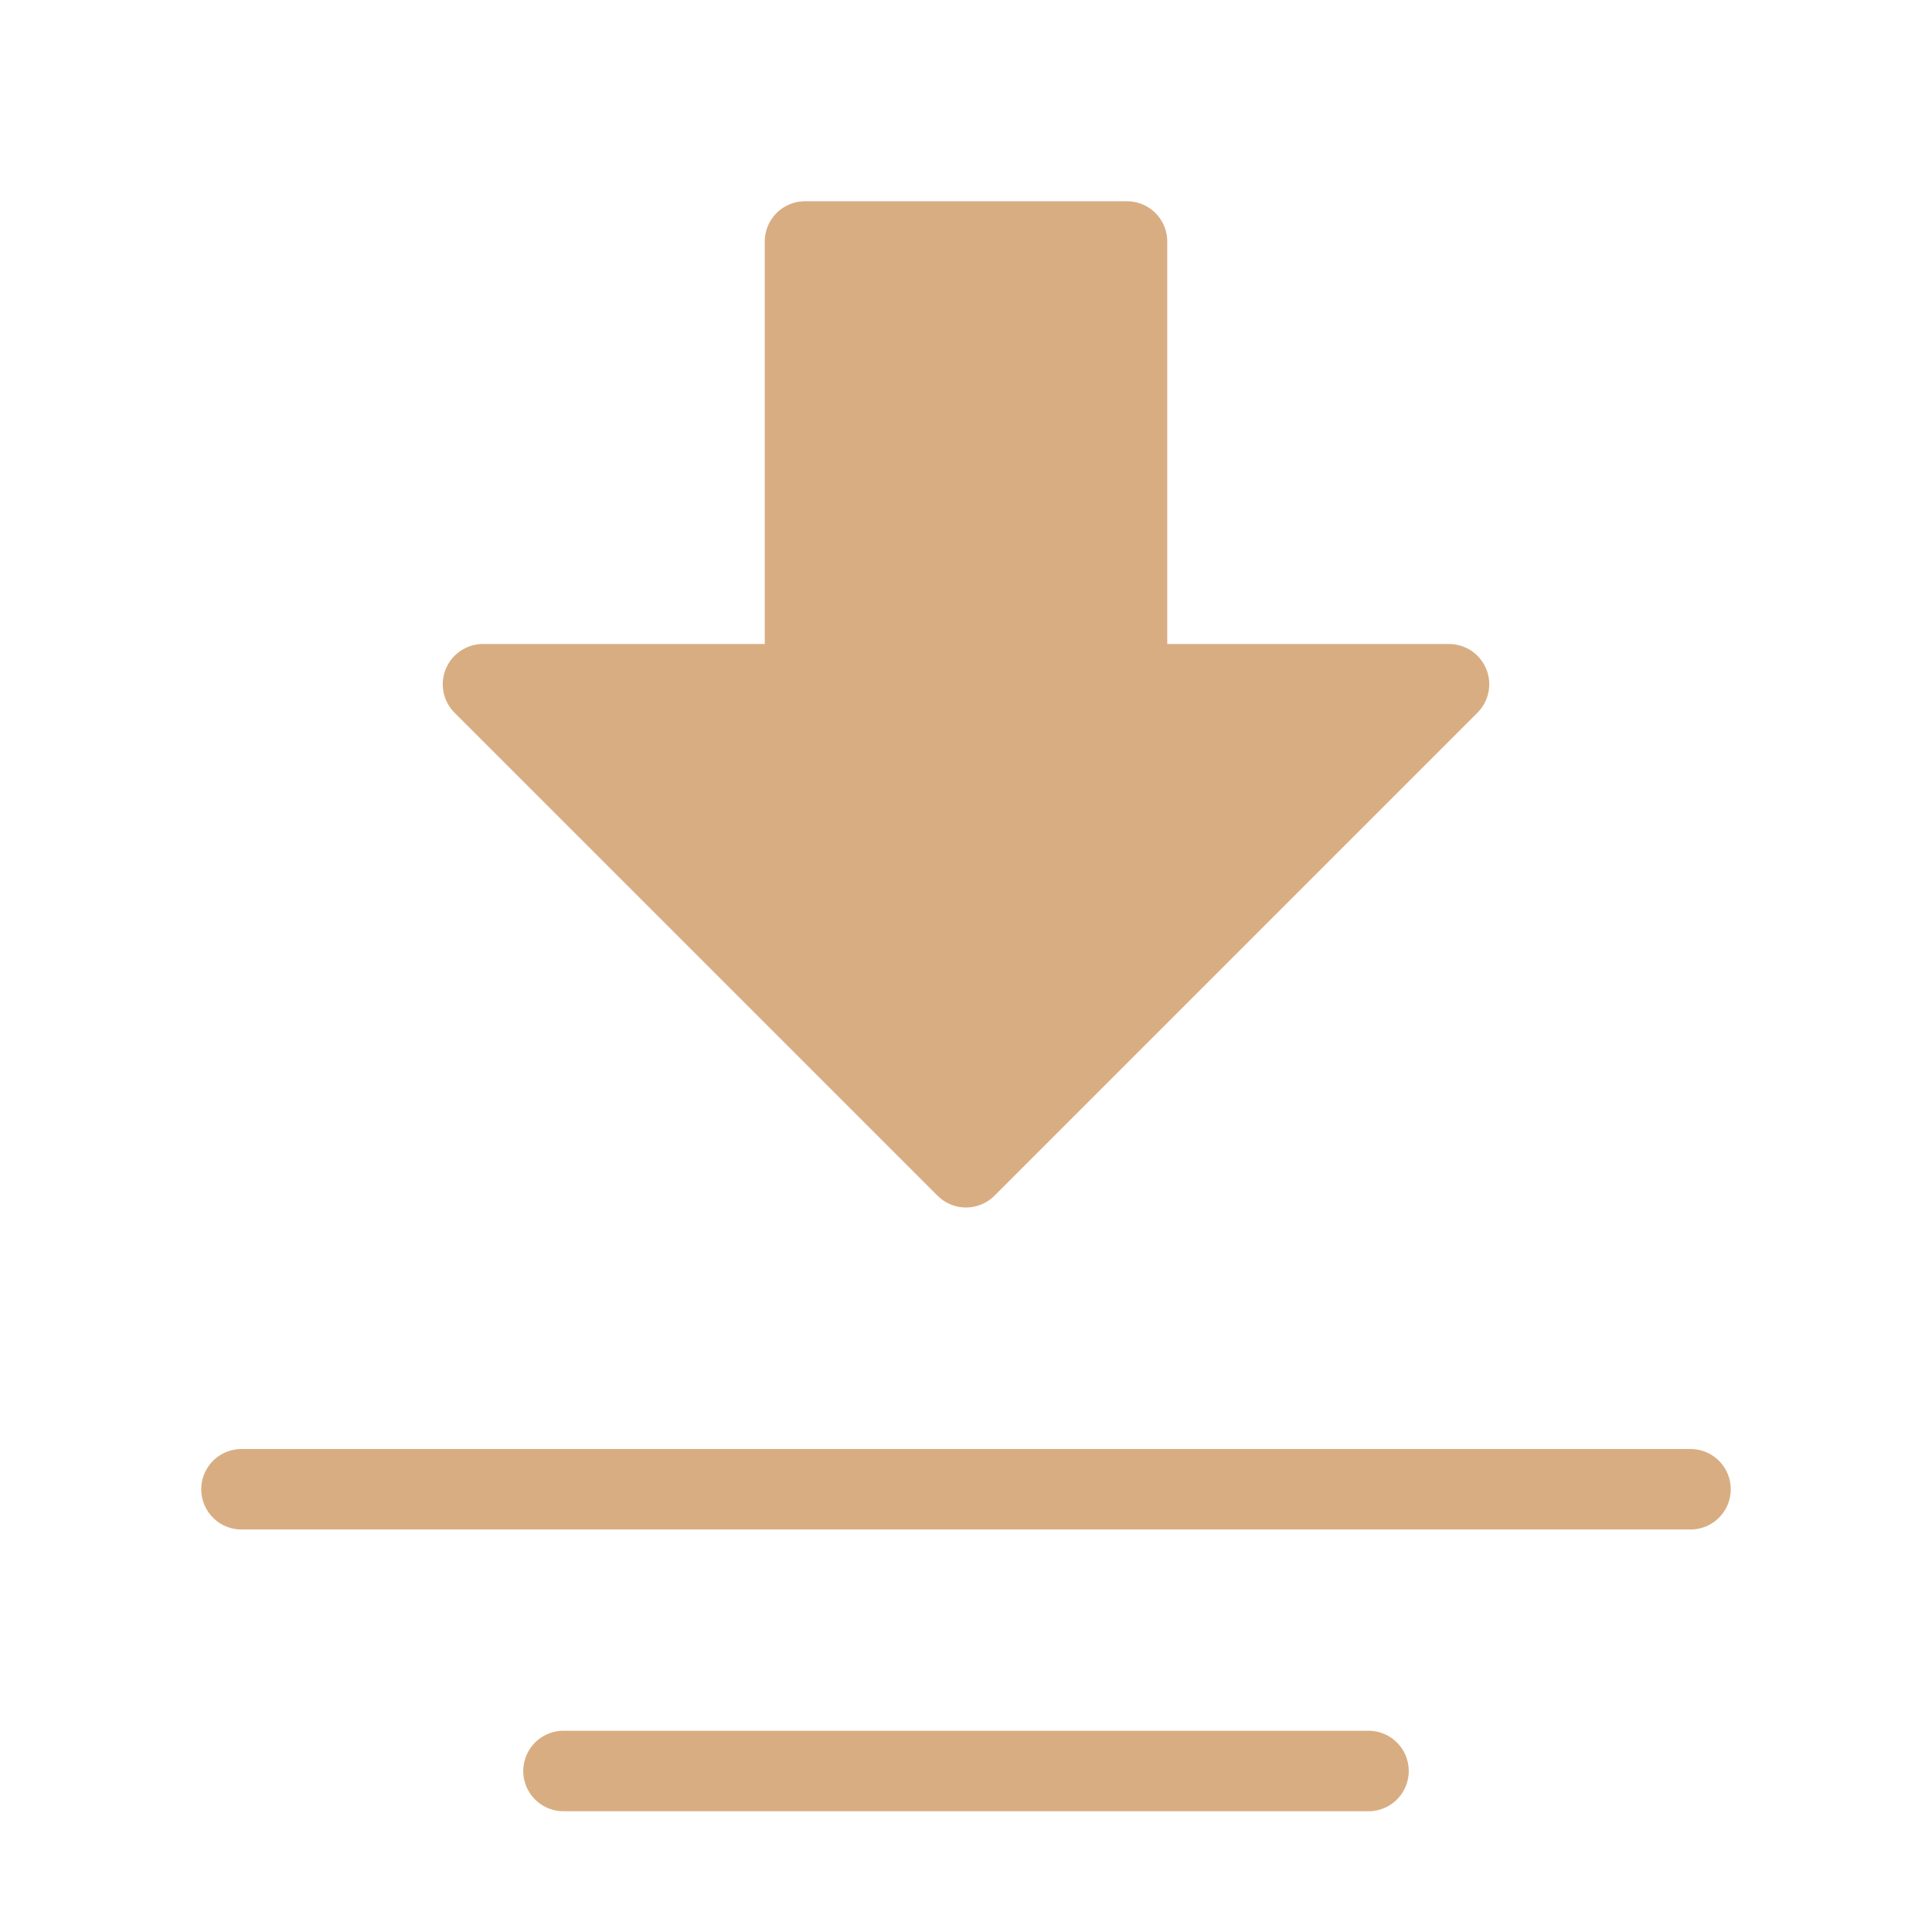
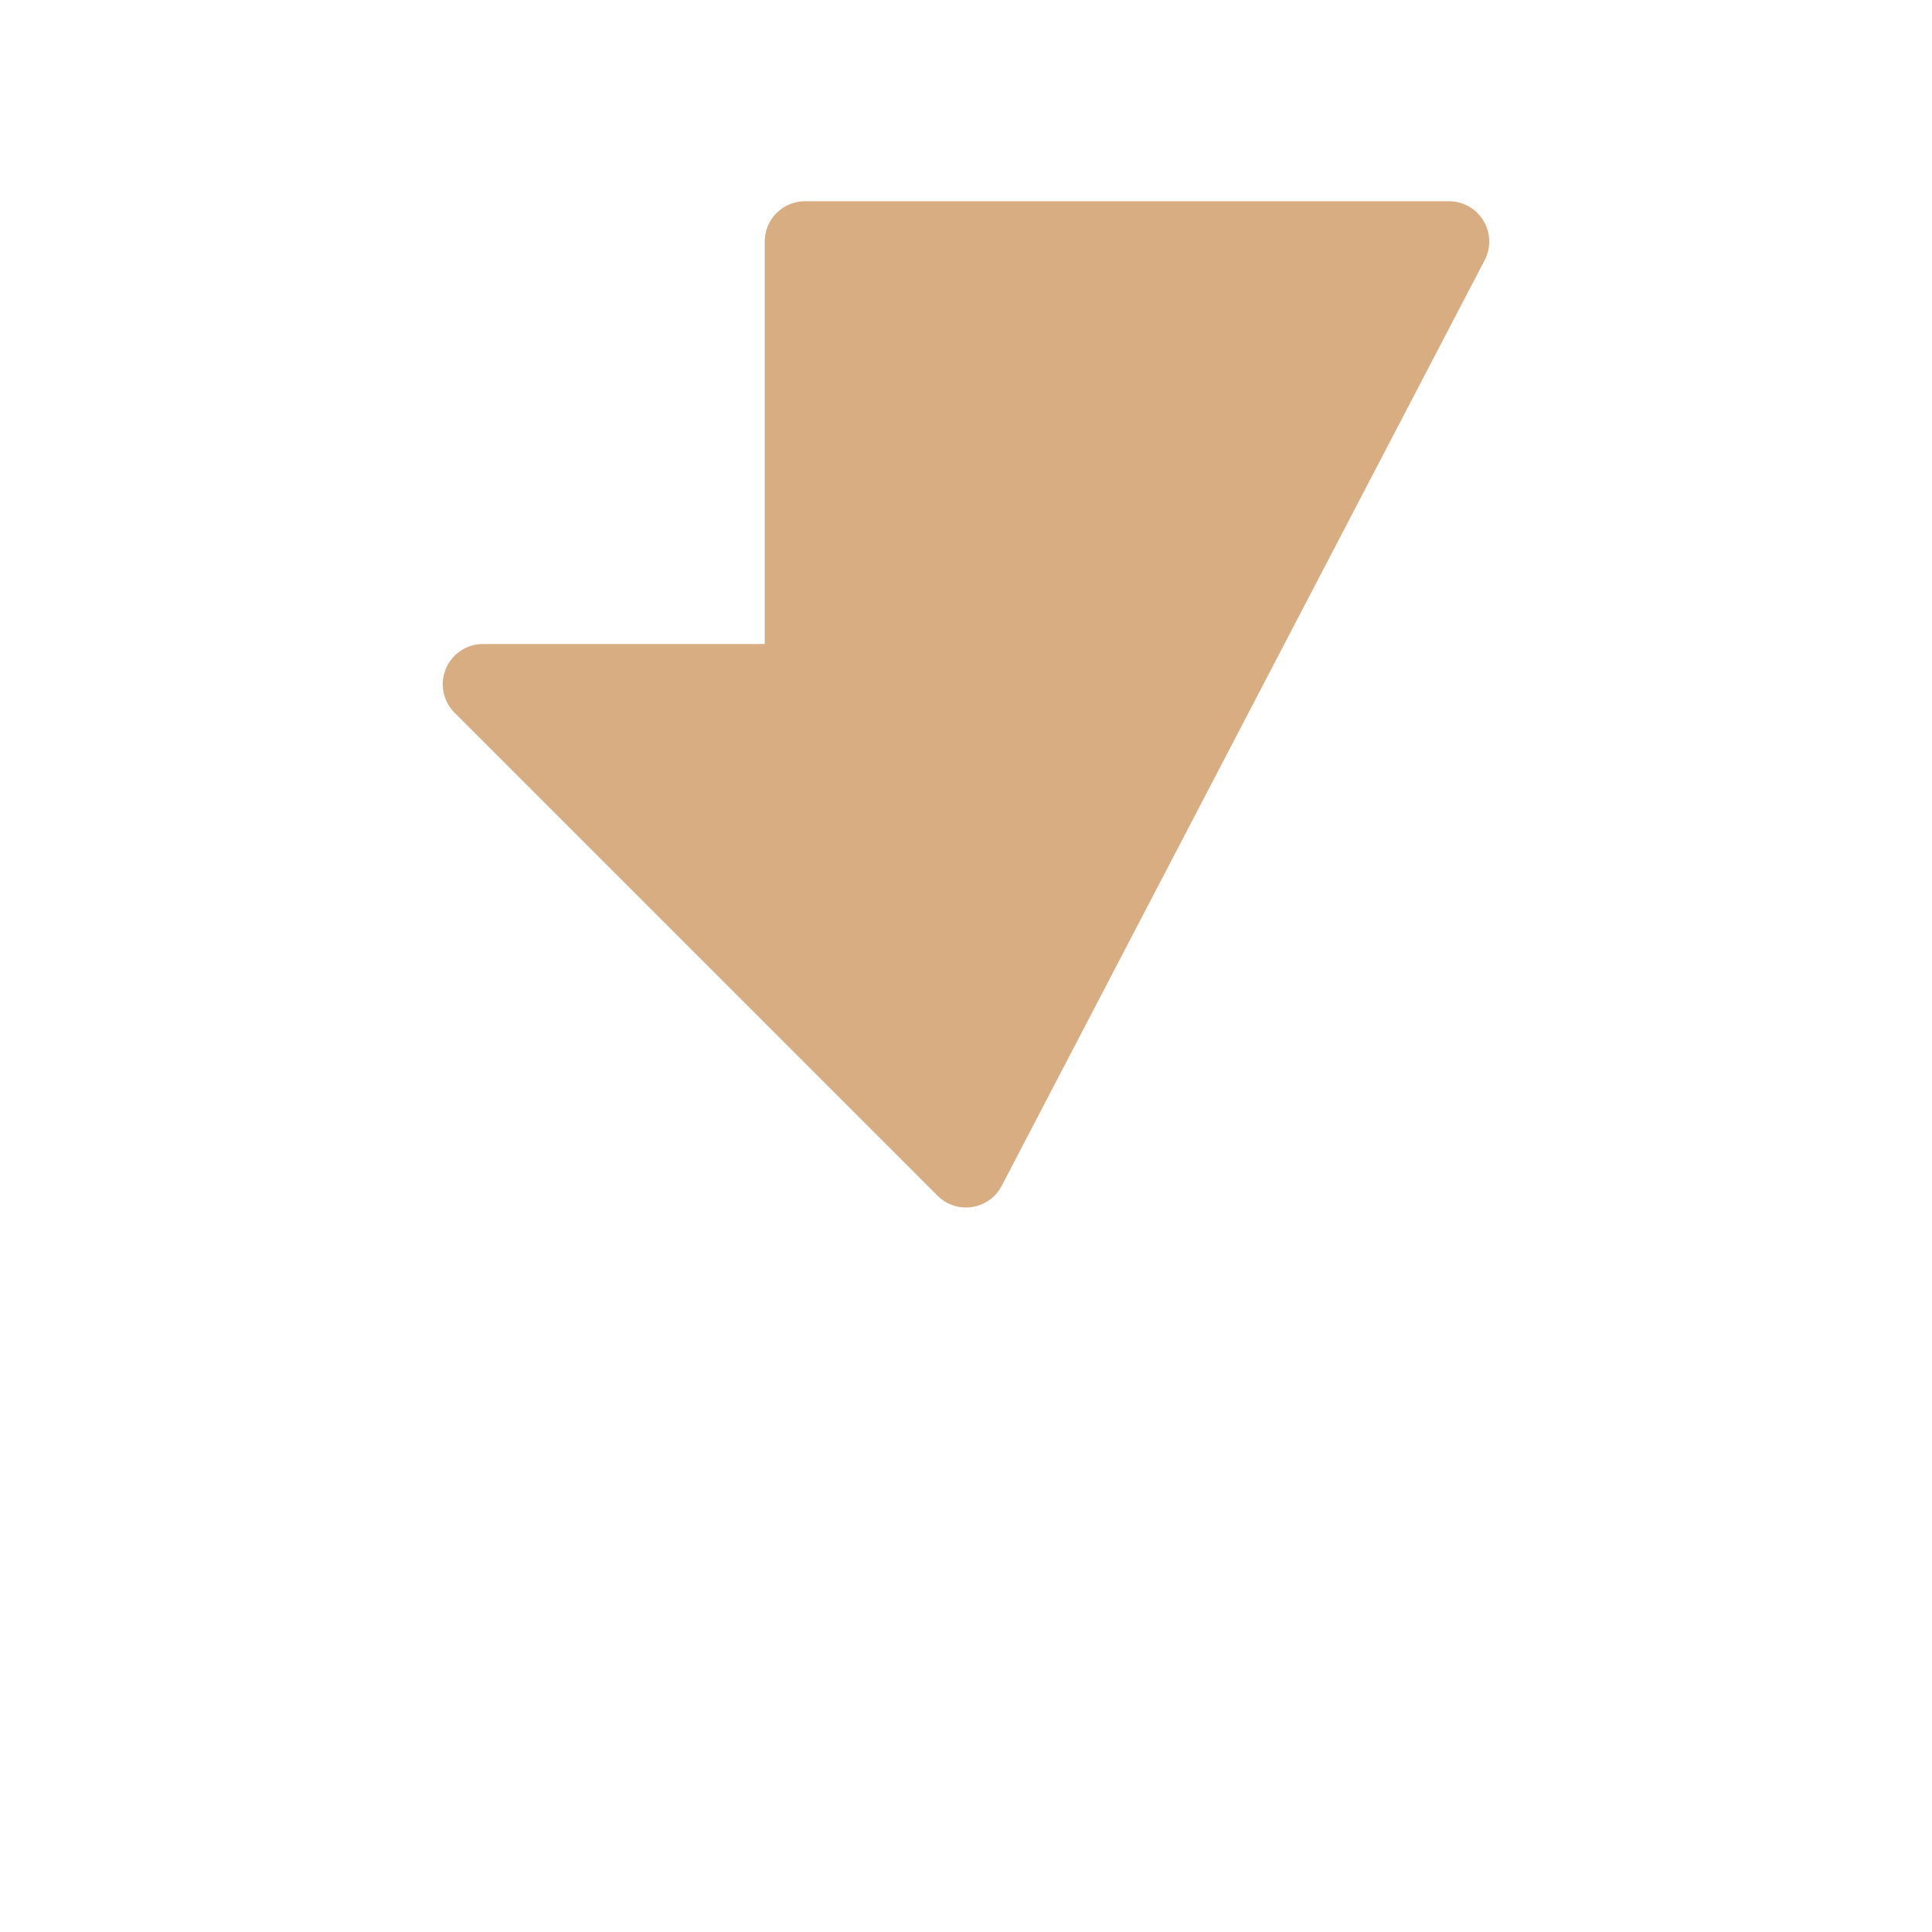
<svg xmlns="http://www.w3.org/2000/svg" id="icon-down" viewBox="0 0 48 48" fill="#d9ad82">
-   <path fill-rule="evenodd" clip-rule="evenodd" d="M24 29L12 17H20V6H28V17H36L24 29Z" fill="#d9ad82" stroke="#d9ad82" stroke-width="2" stroke-linecap="round" stroke-linejoin="round" />
-   <path d="M42 37H6" stroke="#d9ad82" stroke-width="2" stroke-linecap="round" />
-   <path d="M34 44H14" stroke="#d9ad82" stroke-width="2" stroke-linecap="round" />
+   <path fill-rule="evenodd" clip-rule="evenodd" d="M24 29L12 17H20V6H28H36L24 29Z" fill="#d9ad82" stroke="#d9ad82" stroke-width="2" stroke-linecap="round" stroke-linejoin="round" />
</svg>